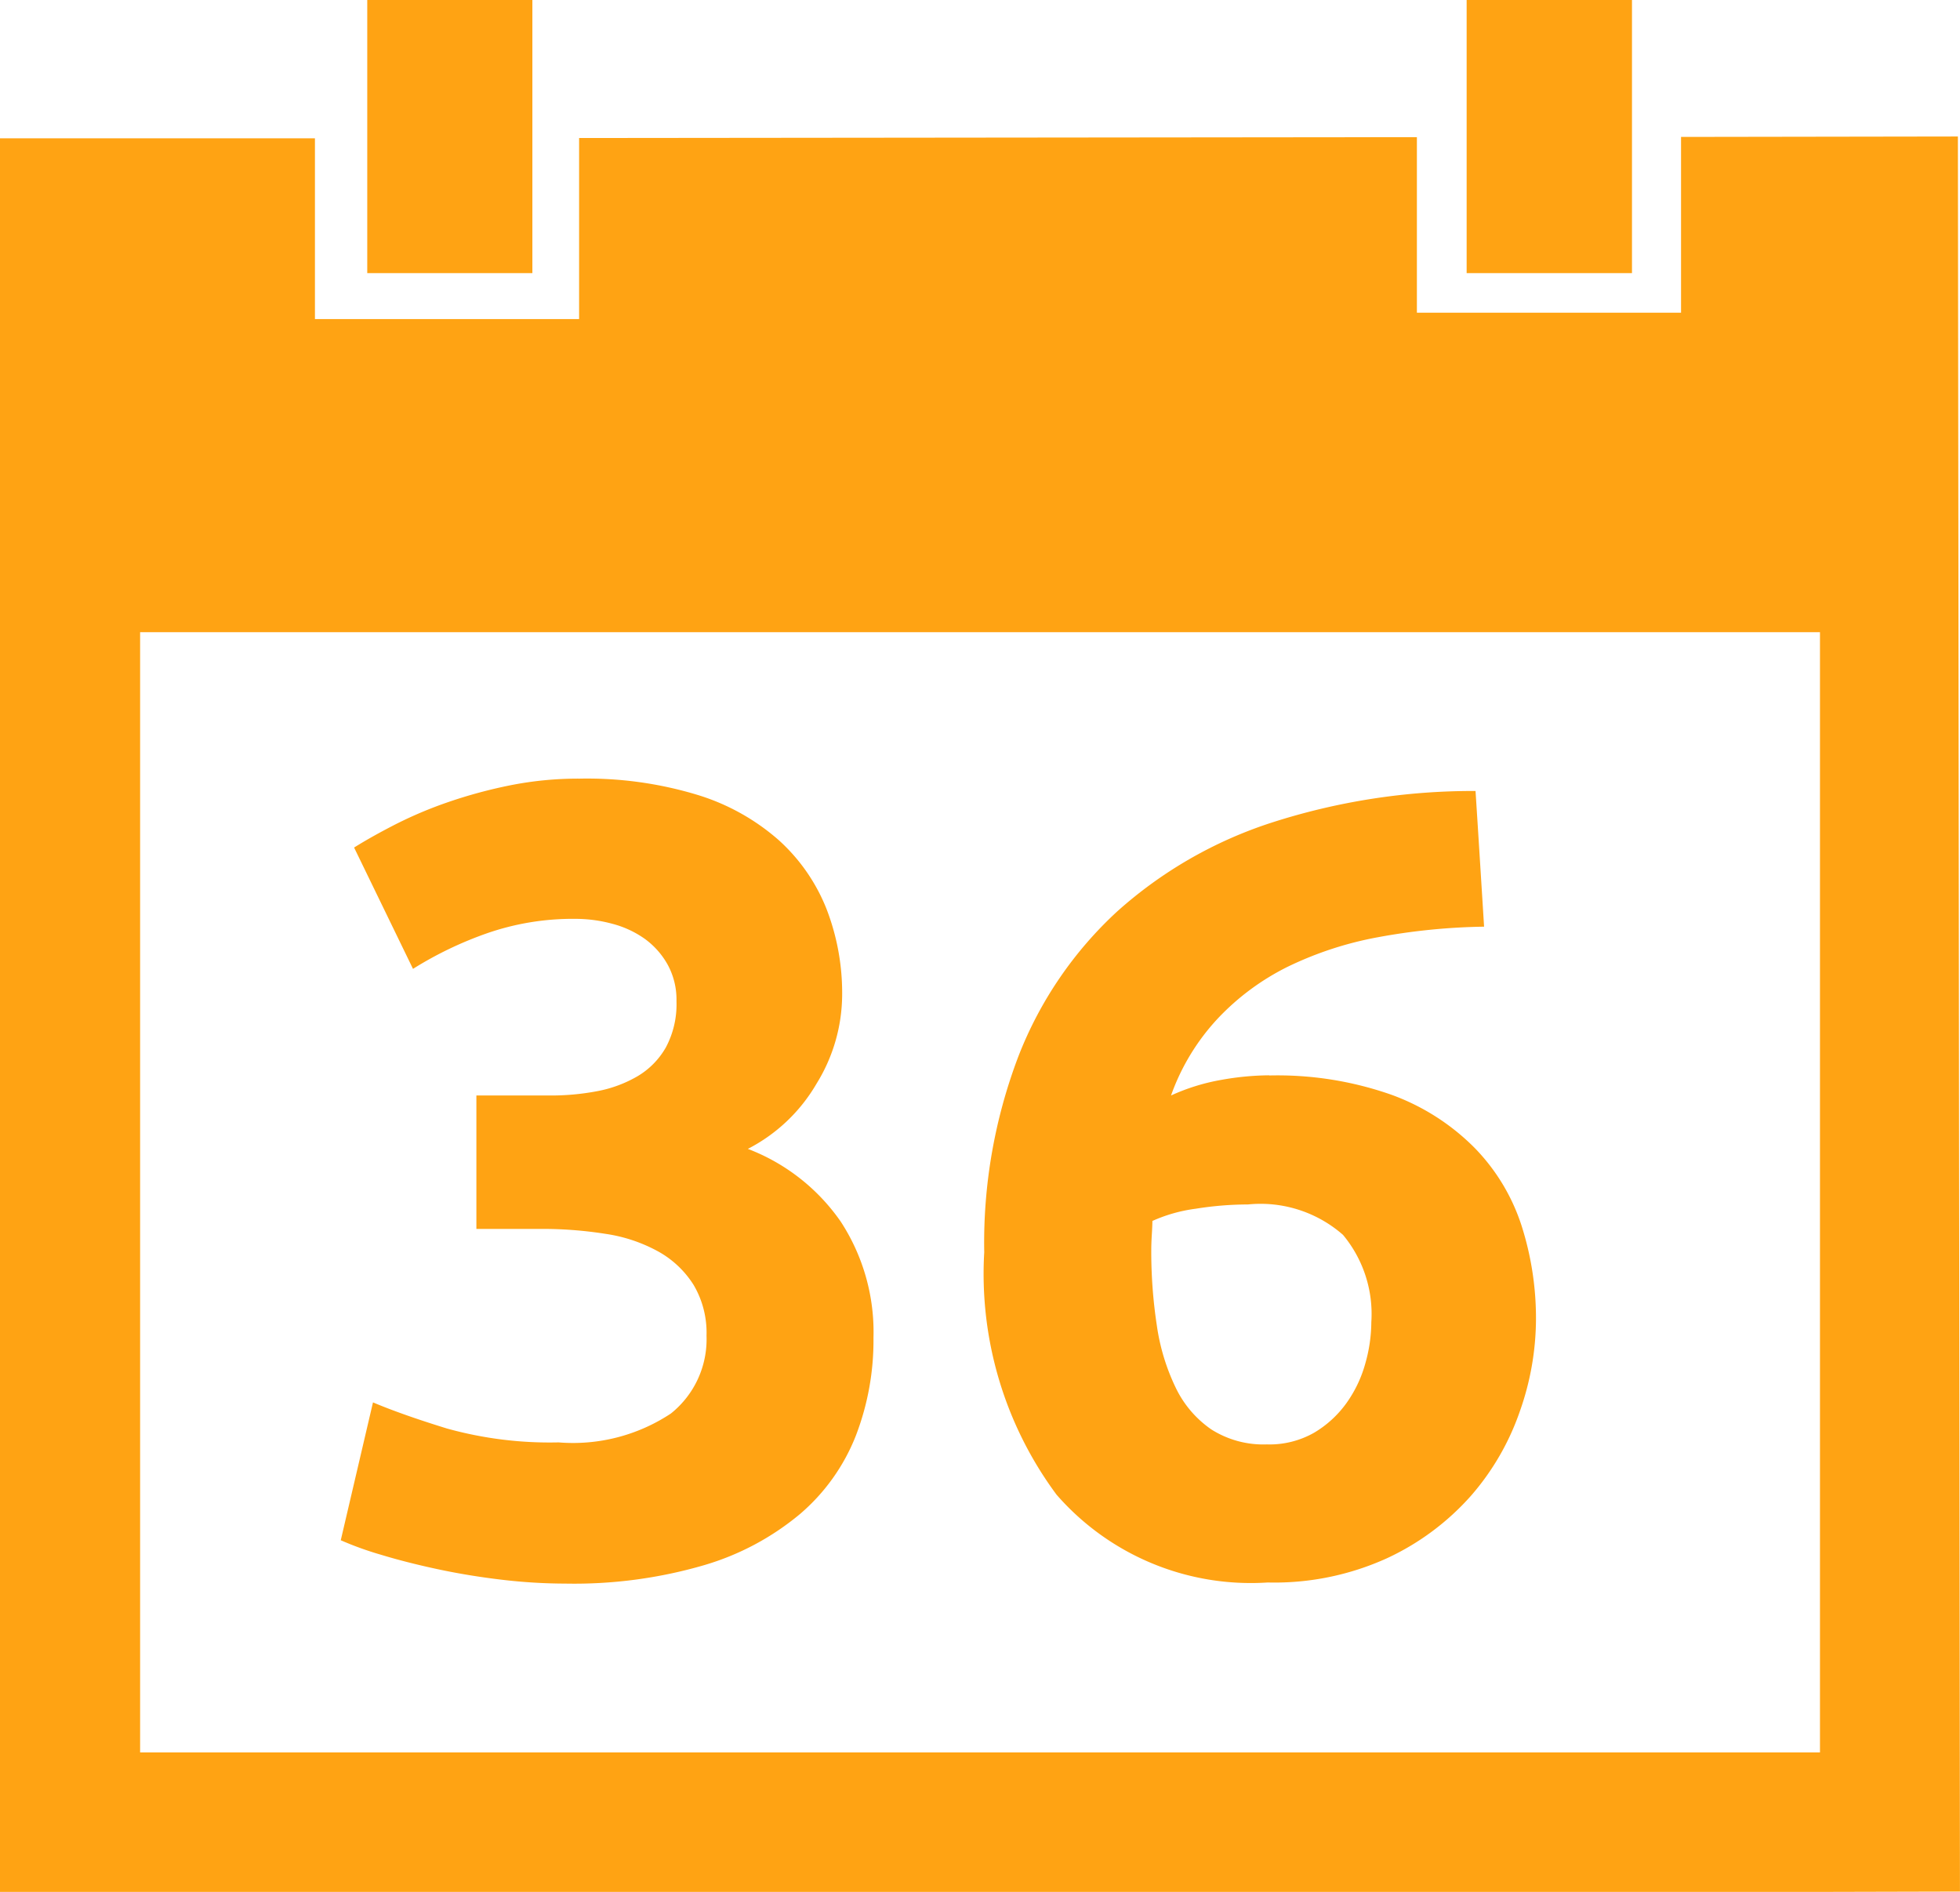
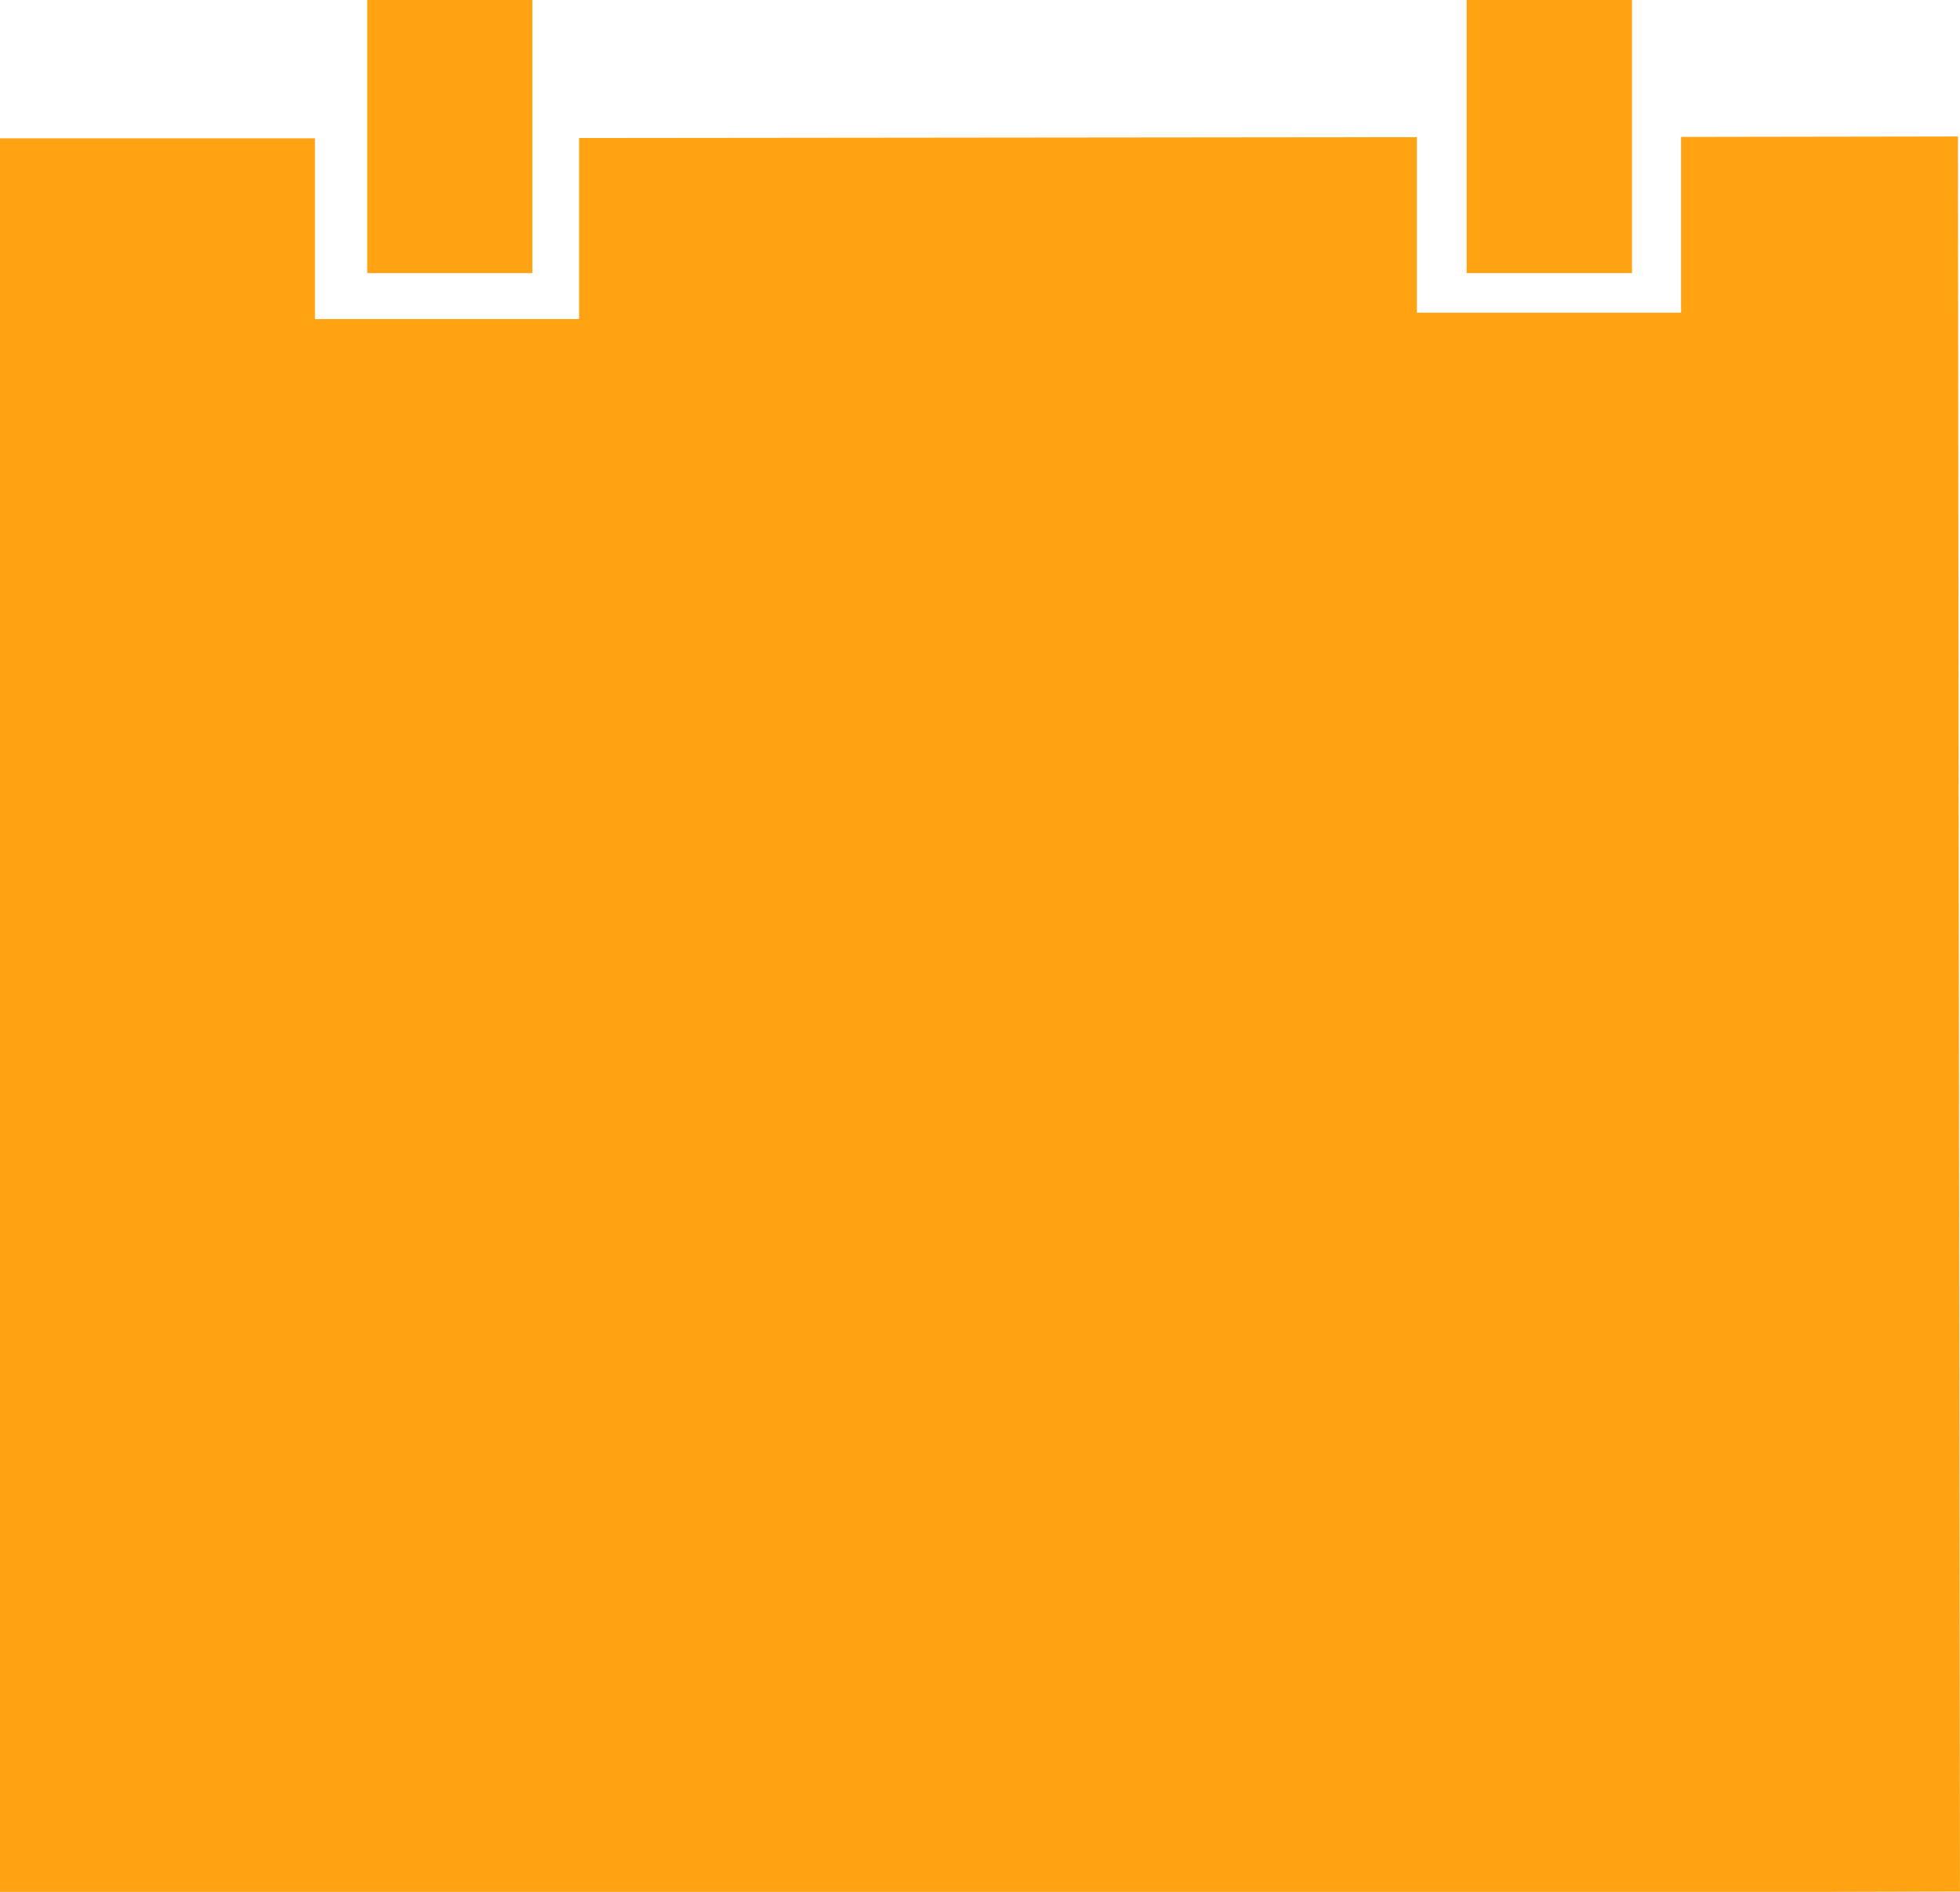
<svg xmlns="http://www.w3.org/2000/svg" width="45.854" height="44.26" viewBox="0 0 45.854 44.26">
  <defs>
    <style>.a{fill:#ffa313;}</style>
  </defs>
  <g transform="translate(-0.001)">
-     <path class="a" d="M5.93.39A12.815,12.815,0,0,1,4.447.3Q3.667.208,2.939.052T1.613-.286A7.64,7.64,0,0,1,.676-.624L1.43-3.849q.676.286,1.73.611a8.984,8.984,0,0,0,2.614.325A4.146,4.146,0,0,0,8.4-3.589,2.224,2.224,0,0,0,9.233-5.41a2.2,2.2,0,0,0-.3-1.183,2.286,2.286,0,0,0-.819-.78A3.64,3.64,0,0,0,6.879-7.79a9.423,9.423,0,0,0-1.522-.117H3.849v-3.121H5.566a5.76,5.76,0,0,0,1.105-.1,2.95,2.95,0,0,0,.949-.351,1.838,1.838,0,0,0,.663-.676,2.138,2.138,0,0,0,.247-1.079,1.7,1.7,0,0,0-.208-.858,1.868,1.868,0,0,0-.533-.6,2.324,2.324,0,0,0-.754-.351,3.3,3.3,0,0,0-.871-.117,6.121,6.121,0,0,0-2.068.338,8.633,8.633,0,0,0-1.73.832L.988-16.828q.416-.26.975-.546a9.624,9.624,0,0,1,1.235-.52,11.29,11.29,0,0,1,1.443-.39,8.145,8.145,0,0,1,1.626-.156,8.892,8.892,0,0,1,2.744.377A5.157,5.157,0,0,1,10.924-17a4.3,4.3,0,0,1,1.118,1.613,5.447,5.447,0,0,1,.364,2.016,3.98,3.98,0,0,1-.6,2.068A3.946,3.946,0,0,1,10.2-9.779a4.672,4.672,0,0,1,2.172,1.7,4.726,4.726,0,0,1,.767,2.718,6.21,6.21,0,0,1-.416,2.3,4.642,4.642,0,0,1-1.3,1.821,6.239,6.239,0,0,1-2.25,1.2A10.853,10.853,0,0,1,5.93.39ZM21.9-8.479a7.757,7.757,0,0,0-1.222.1,3.6,3.6,0,0,0-1.014.286q0,.1-.013.312t-.013.364a11.46,11.46,0,0,0,.13,1.769,4.955,4.955,0,0,0,.442,1.456,2.49,2.49,0,0,0,.832.975,2.274,2.274,0,0,0,1.3.351,2.111,2.111,0,0,0,1.105-.273,2.5,2.5,0,0,0,.754-.689,2.932,2.932,0,0,0,.442-.923,3.59,3.59,0,0,0,.143-.975,2.894,2.894,0,0,0-.663-2.042A2.926,2.926,0,0,0,21.9-8.479Zm.494-3.017a8.028,8.028,0,0,1,2.874.455A5.285,5.285,0,0,1,27.2-9.805,4.655,4.655,0,0,1,28.3-7.985a7.109,7.109,0,0,1,.338,2.211,6.514,6.514,0,0,1-.377,2.133,5.958,5.958,0,0,1-1.144,1.977A6,6,0,0,1,25.163-.208a6.361,6.361,0,0,1-2.8.572,6.03,6.03,0,0,1-4.942-2.055,8.672,8.672,0,0,1-1.691-5.67,12.255,12.255,0,0,1,.806-4.6,9.075,9.075,0,0,1,2.3-3.368,10.046,10.046,0,0,1,3.615-2.081,15.355,15.355,0,0,1,4.773-.741q.052.806.1,1.574t.1,1.6a14.788,14.788,0,0,0-2.484.247,8.233,8.233,0,0,0-2.107.689A5.765,5.765,0,0,0,21.2-12.835,5.175,5.175,0,0,0,20.1-11.028a4.812,4.812,0,0,1,1.17-.364A6.548,6.548,0,0,1,22.393-11.5Z" transform="translate(7.297 36.654)" />
-     <path class="a" d="M478.167,2190.721l-6.477.01v4.111h-6.18v-4.106l-19.6.02v4.236h-6.18v-4.228l-7.369,0v41.02H474.94l3.275-.008Zm-3.227,37.8h-39.3v-26.205h39.3Z" transform="translate(-432.361 -2187.528)" />
+     <path class="a" d="M478.167,2190.721l-6.477.01v4.111h-6.18v-4.106l-19.6.02v4.236h-6.18v-4.228l-7.369,0v41.02H474.94l3.275-.008Zm-3.227,37.8h-39.3h39.3Z" transform="translate(-432.361 -2187.528)" />
    <rect class="a" width="3.863" height="6.389" transform="translate(8.593)" />
    <rect class="a" width="3.868" height="6.389" transform="translate(34.313)" />
  </g>
</svg>